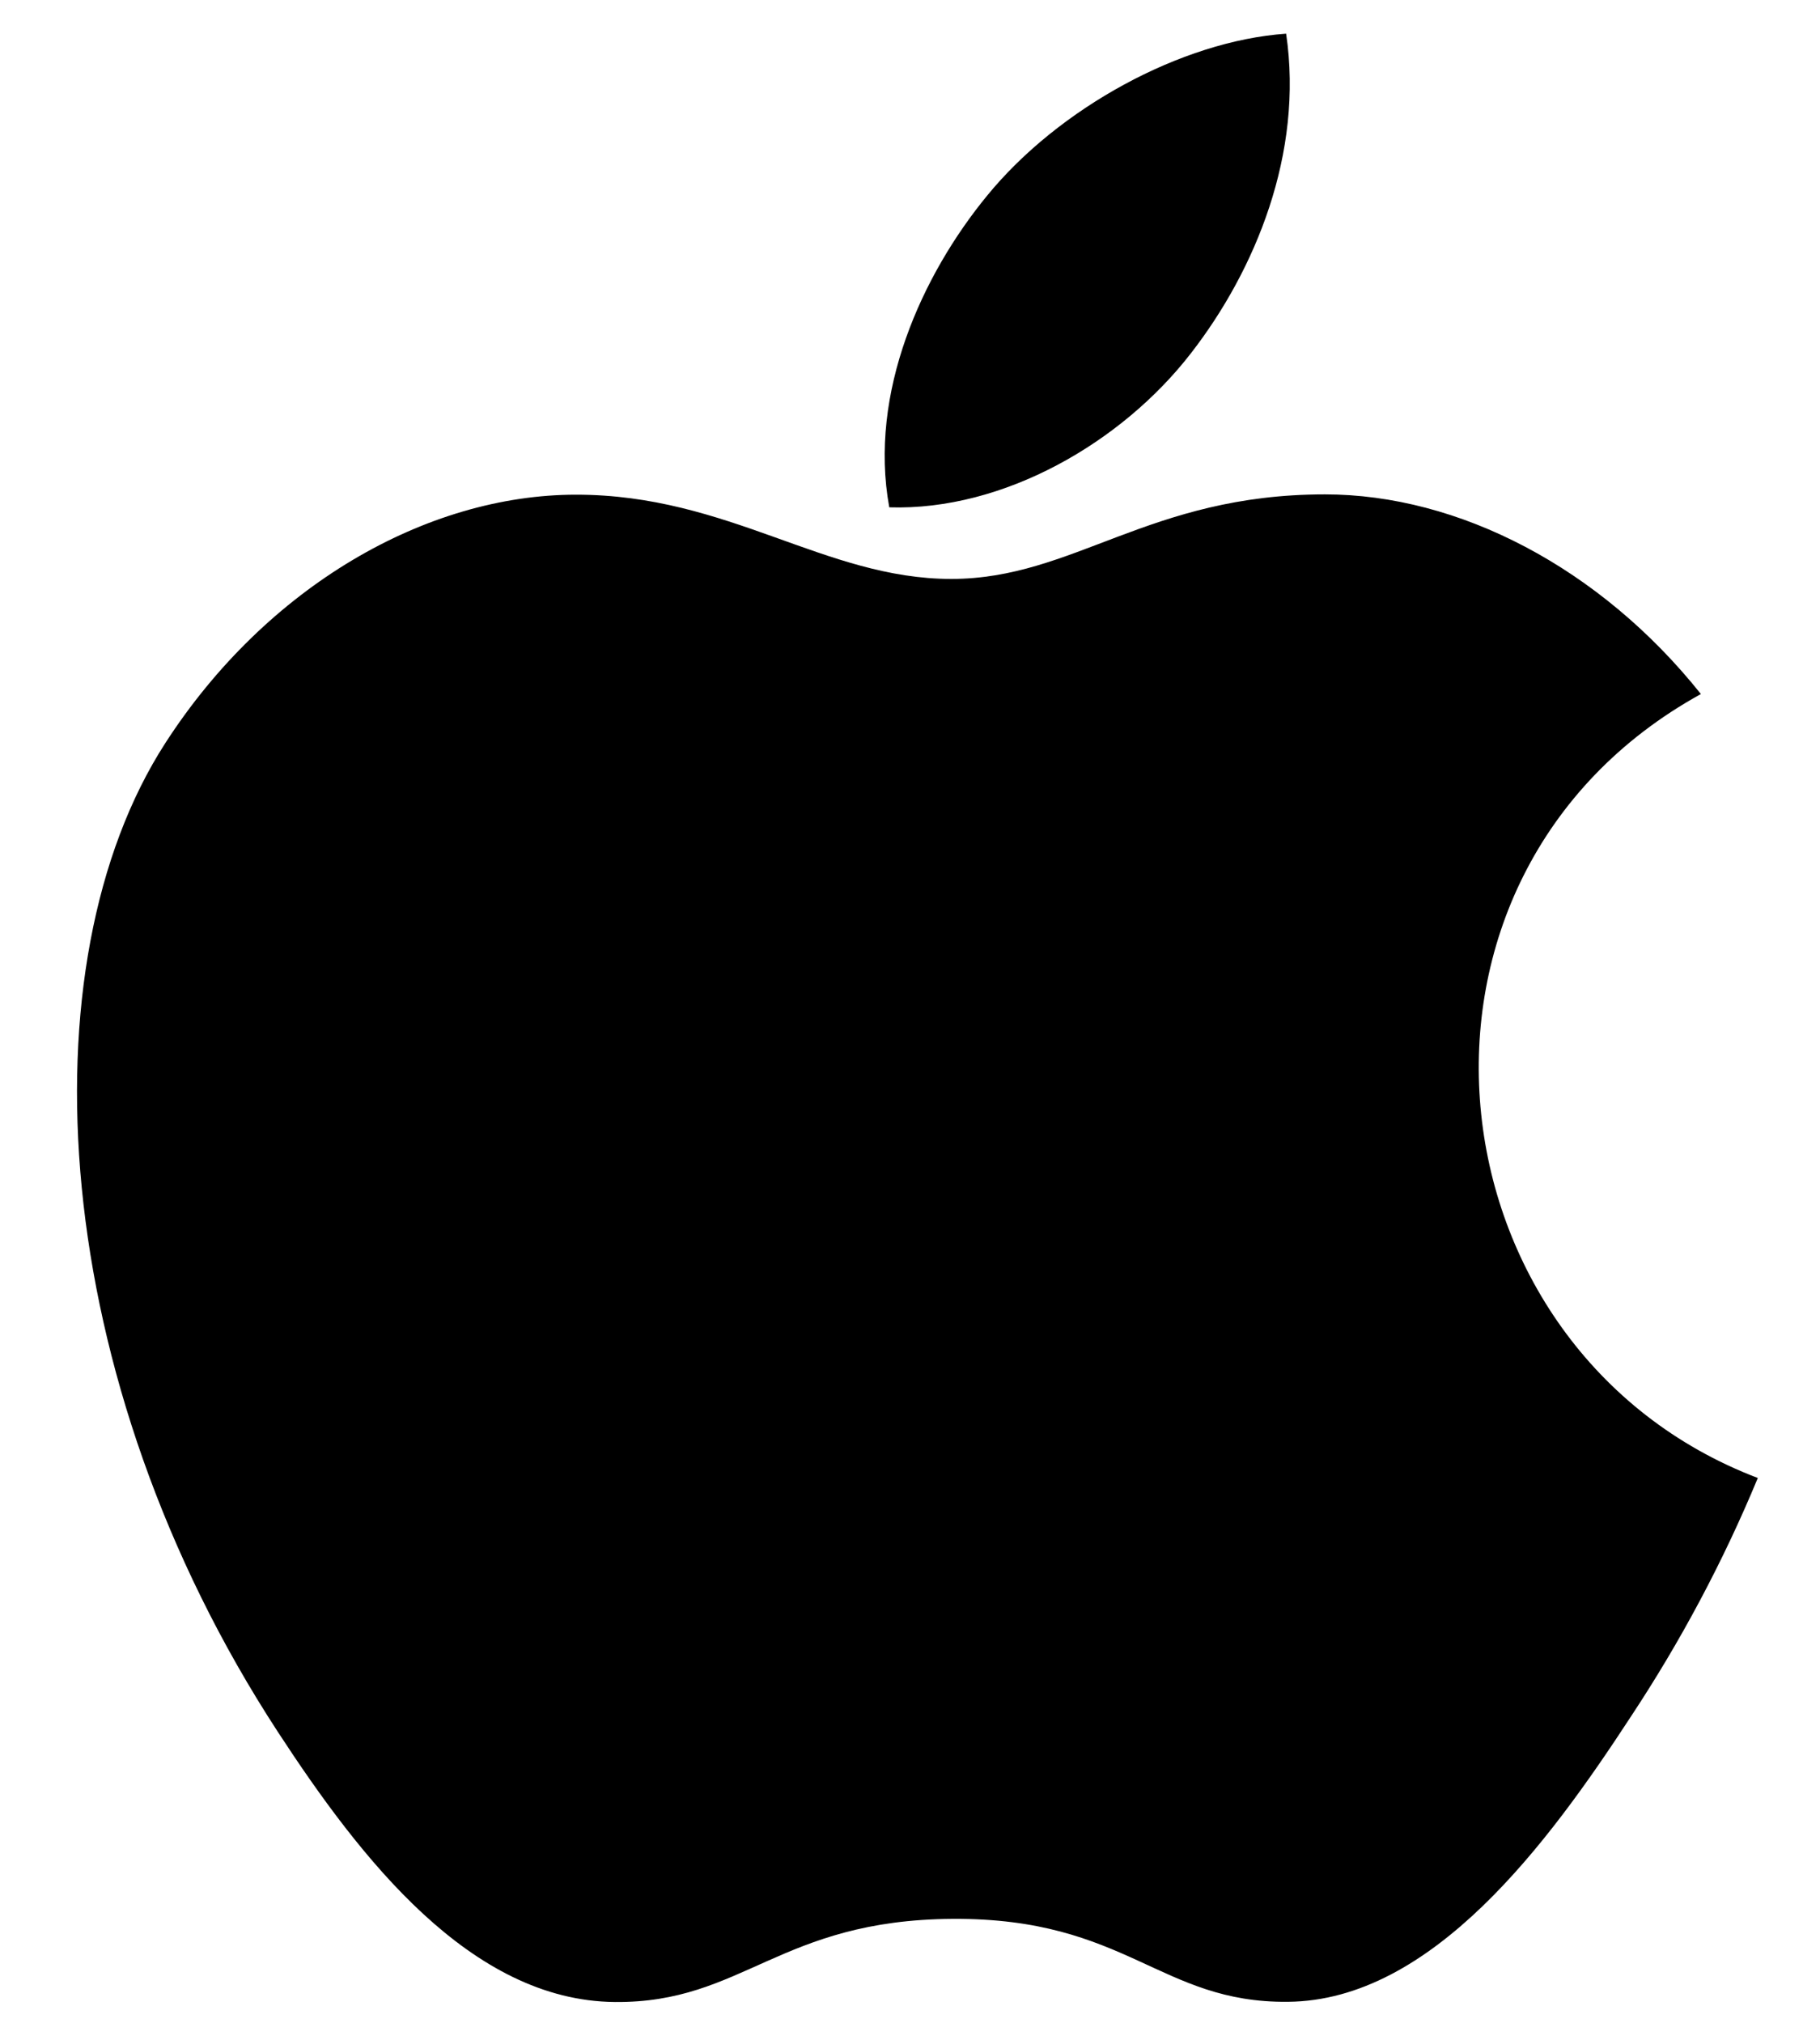
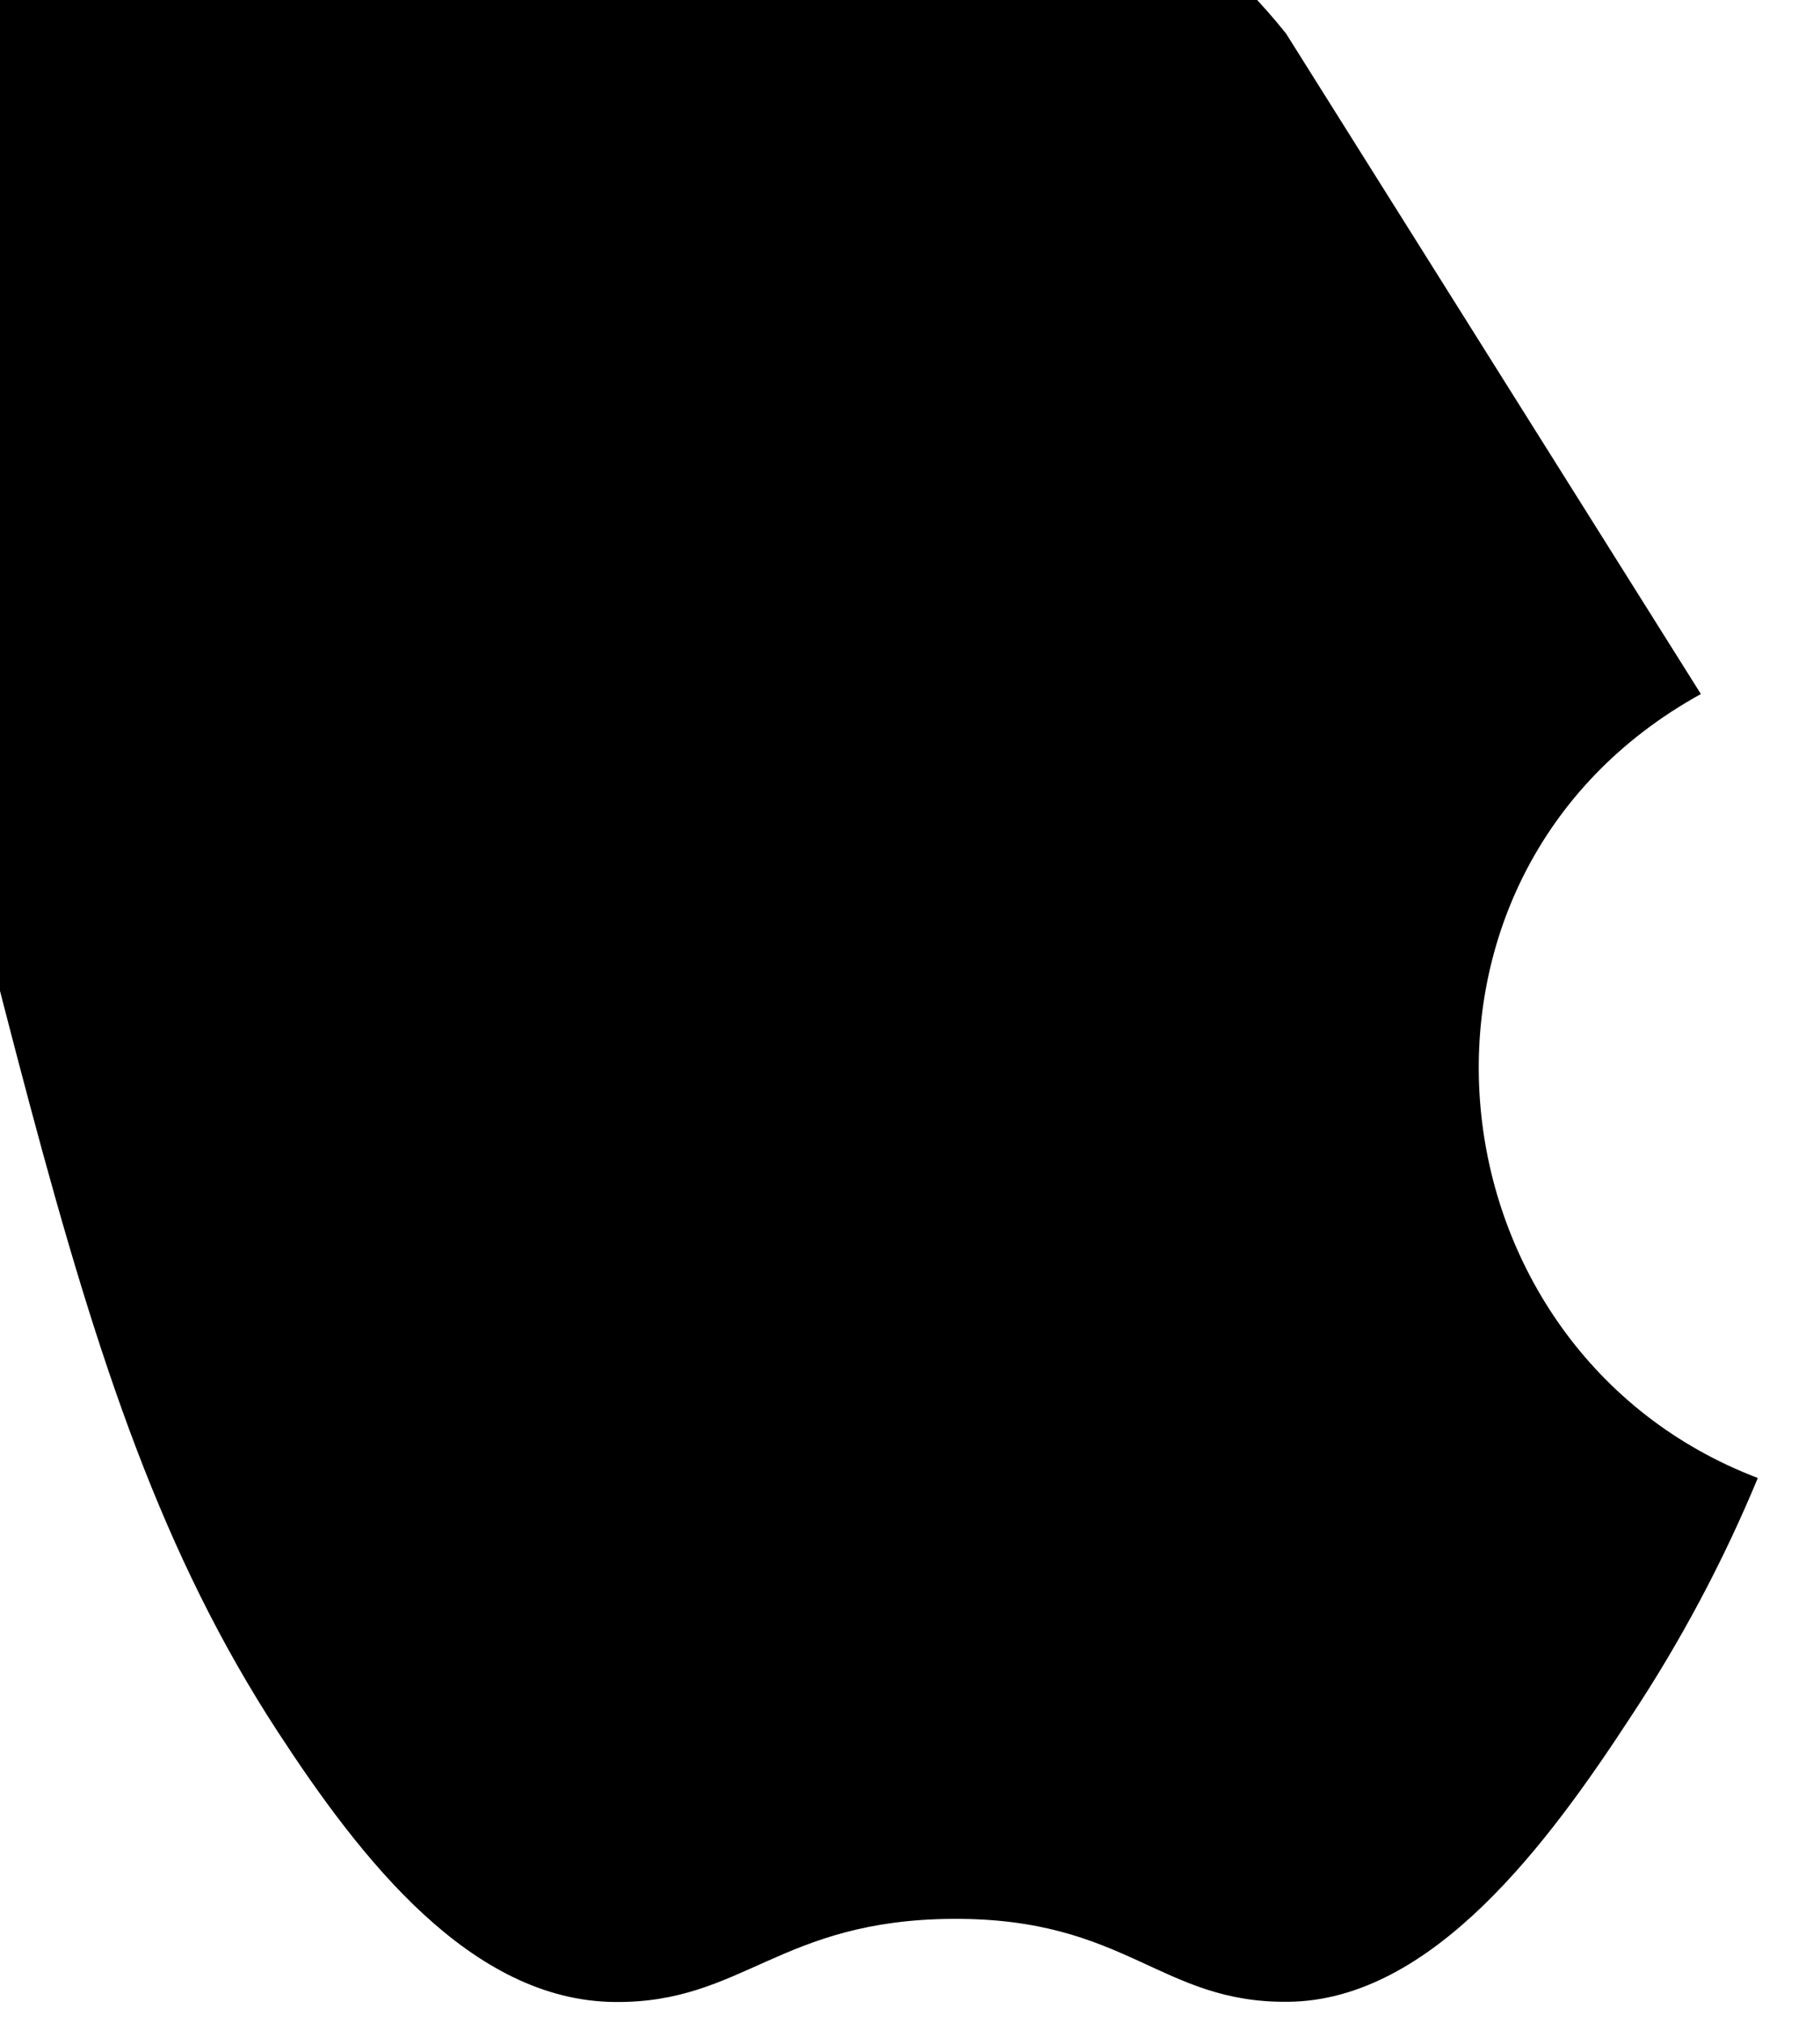
<svg xmlns="http://www.w3.org/2000/svg" width="18" height="20" fill="#000">
-   <path d="M12.72.333c-1.037.072-2.25.736-2.957 1.601-.645.785-1.175 1.95-.968 3.082 1.134.036 2.305-.645 2.984-1.524.636-.819 1.115-1.977.941-3.159zm4.102 6.529c-.996-1.249-2.396-1.974-3.718-1.974-1.745 0-2.484.836-3.696.836-1.25 0-2.2-.833-3.71-.833-1.482 0-3.062.906-4.063 2.456C.227 9.528.468 13.631 2.749 17.125c.816 1.25 1.906 2.657 3.332 2.669 1.269.012 1.626-.813 3.345-.822s2.045.833 3.311.82c1.427-.011 2.576-1.569 3.392-2.819.493-.745.914-1.535 1.256-2.36-3.299-1.256-3.828-5.95-.563-7.751z" />
+   <path d="M12.72.333c-1.037.072-2.25.736-2.957 1.601-.645.785-1.175 1.95-.968 3.082 1.134.036 2.305-.645 2.984-1.524.636-.819 1.115-1.977.941-3.159zc-.996-1.249-2.396-1.974-3.718-1.974-1.745 0-2.484.836-3.696.836-1.25 0-2.2-.833-3.71-.833-1.482 0-3.062.906-4.063 2.456C.227 9.528.468 13.631 2.749 17.125c.816 1.25 1.906 2.657 3.332 2.669 1.269.012 1.626-.813 3.345-.822s2.045.833 3.311.82c1.427-.011 2.576-1.569 3.392-2.819.493-.745.914-1.535 1.256-2.36-3.299-1.256-3.828-5.95-.563-7.751z" />
</svg>